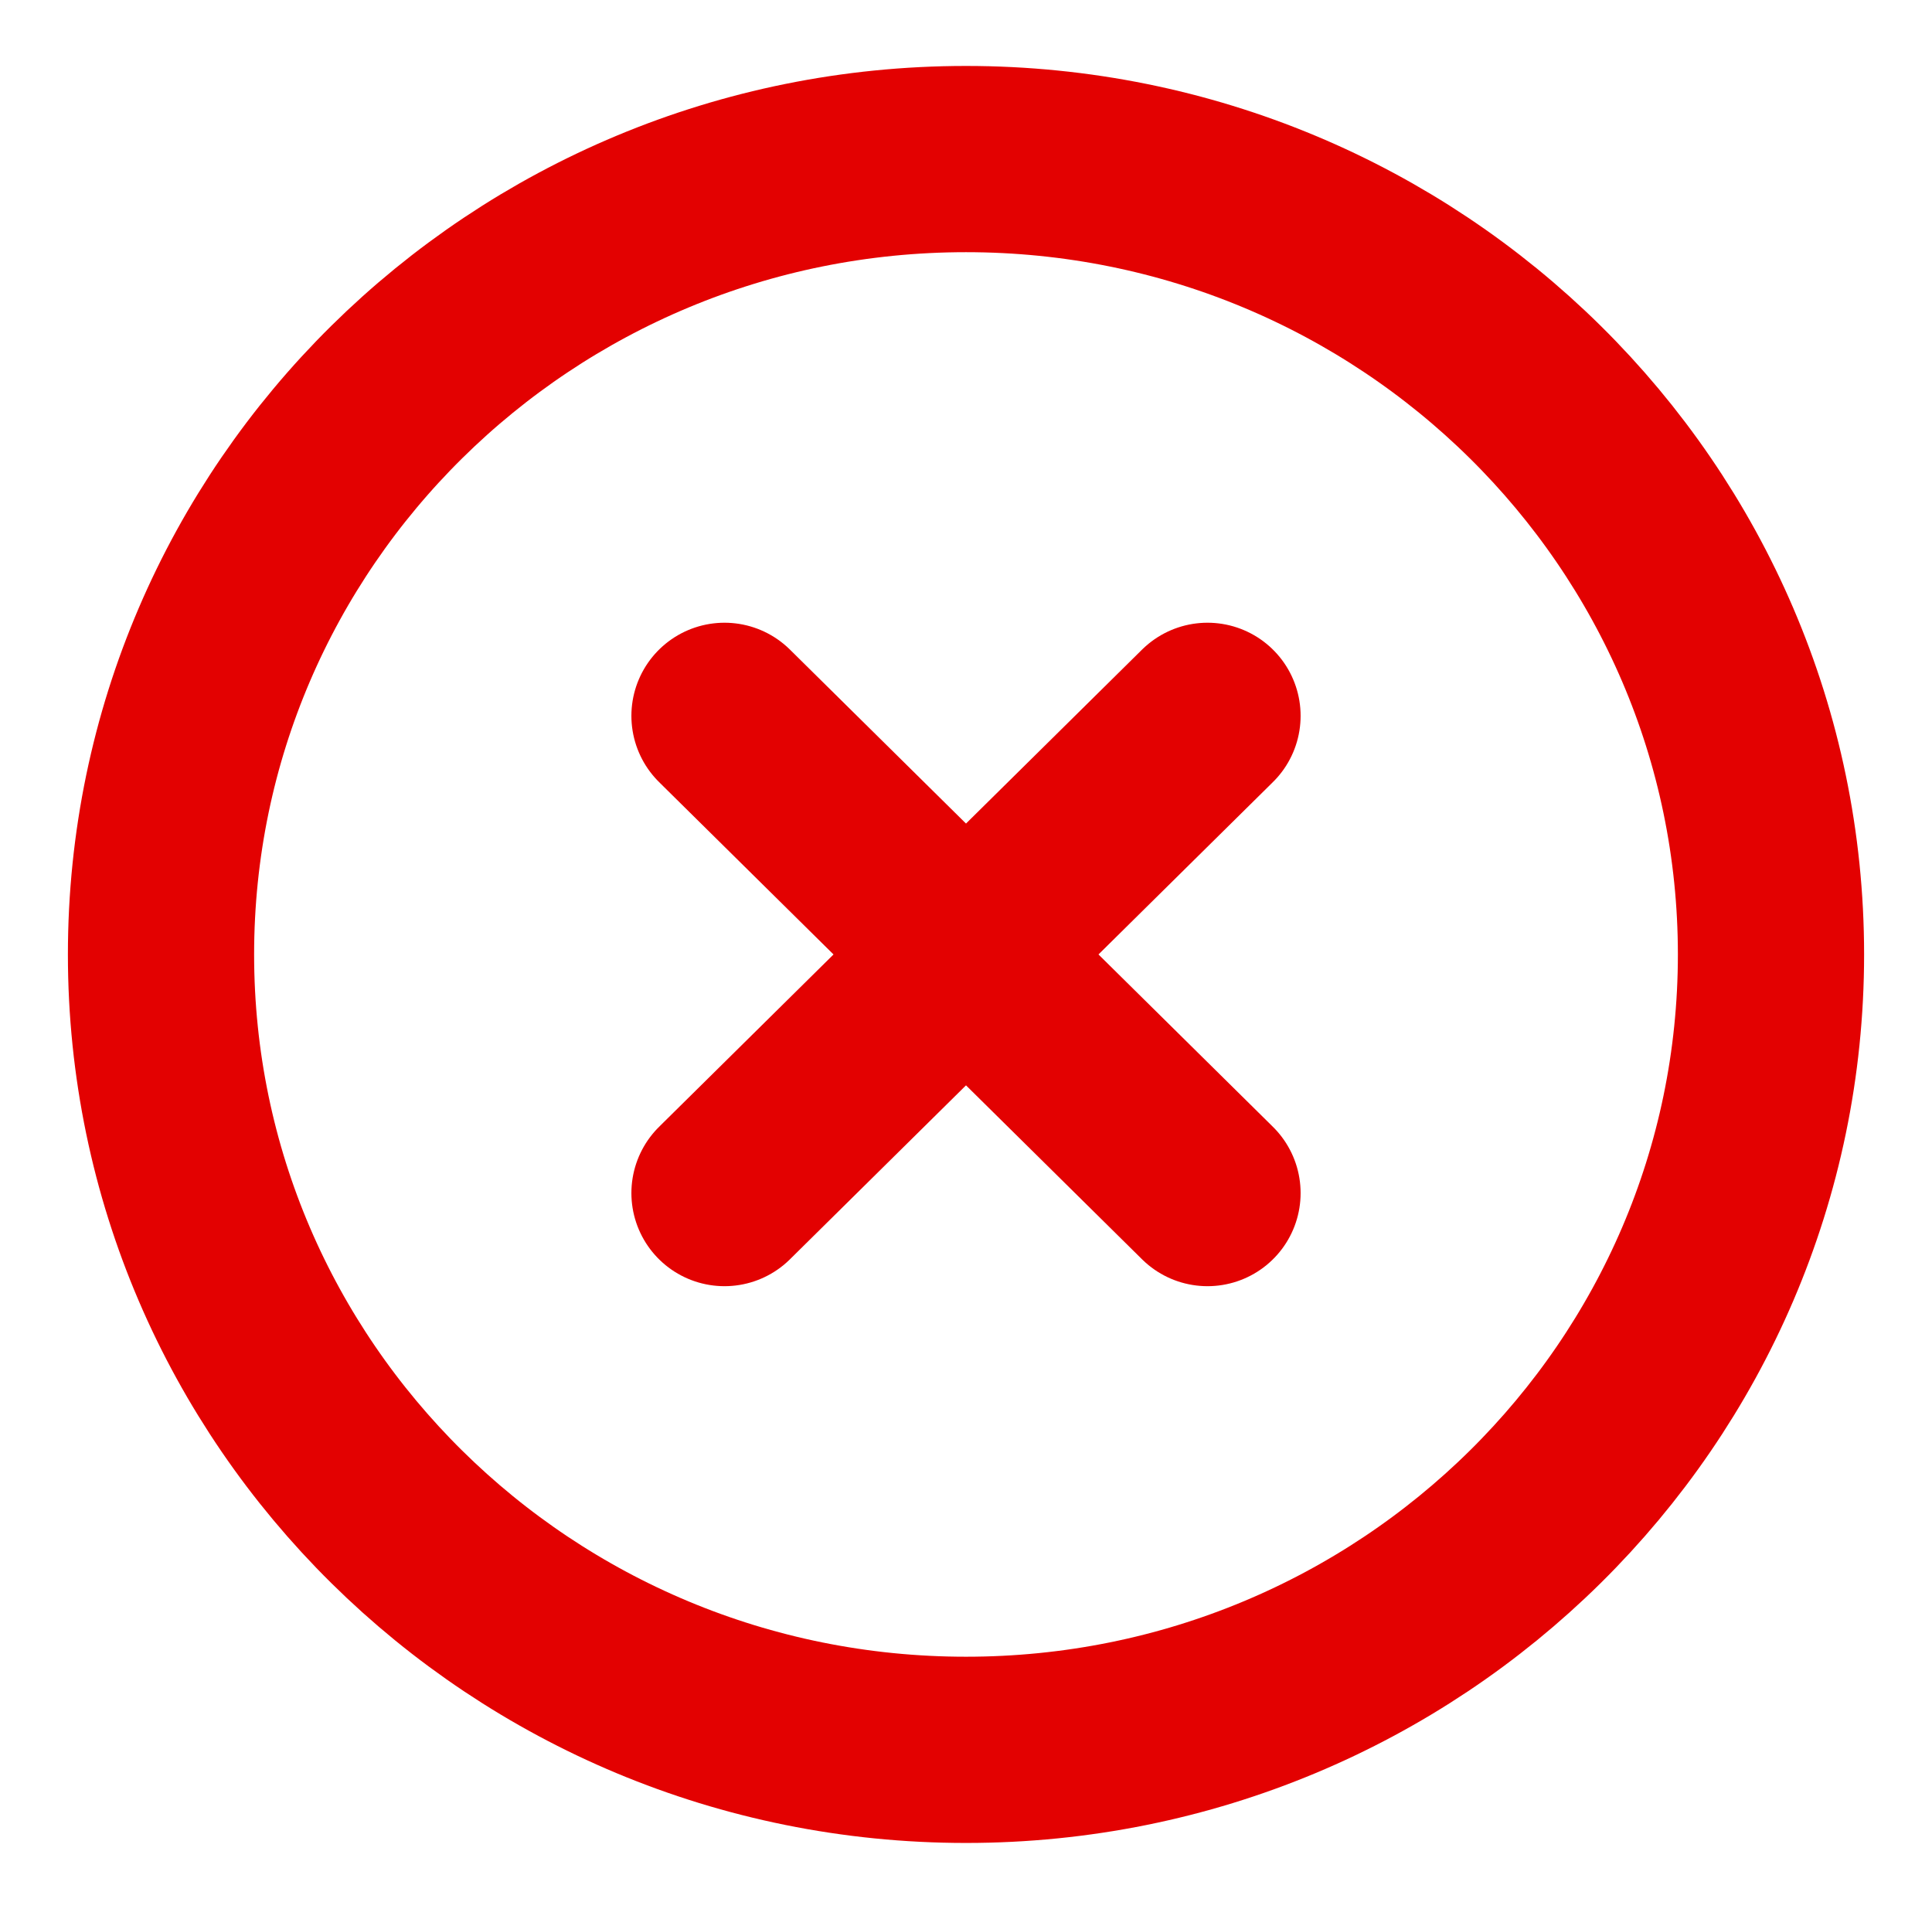
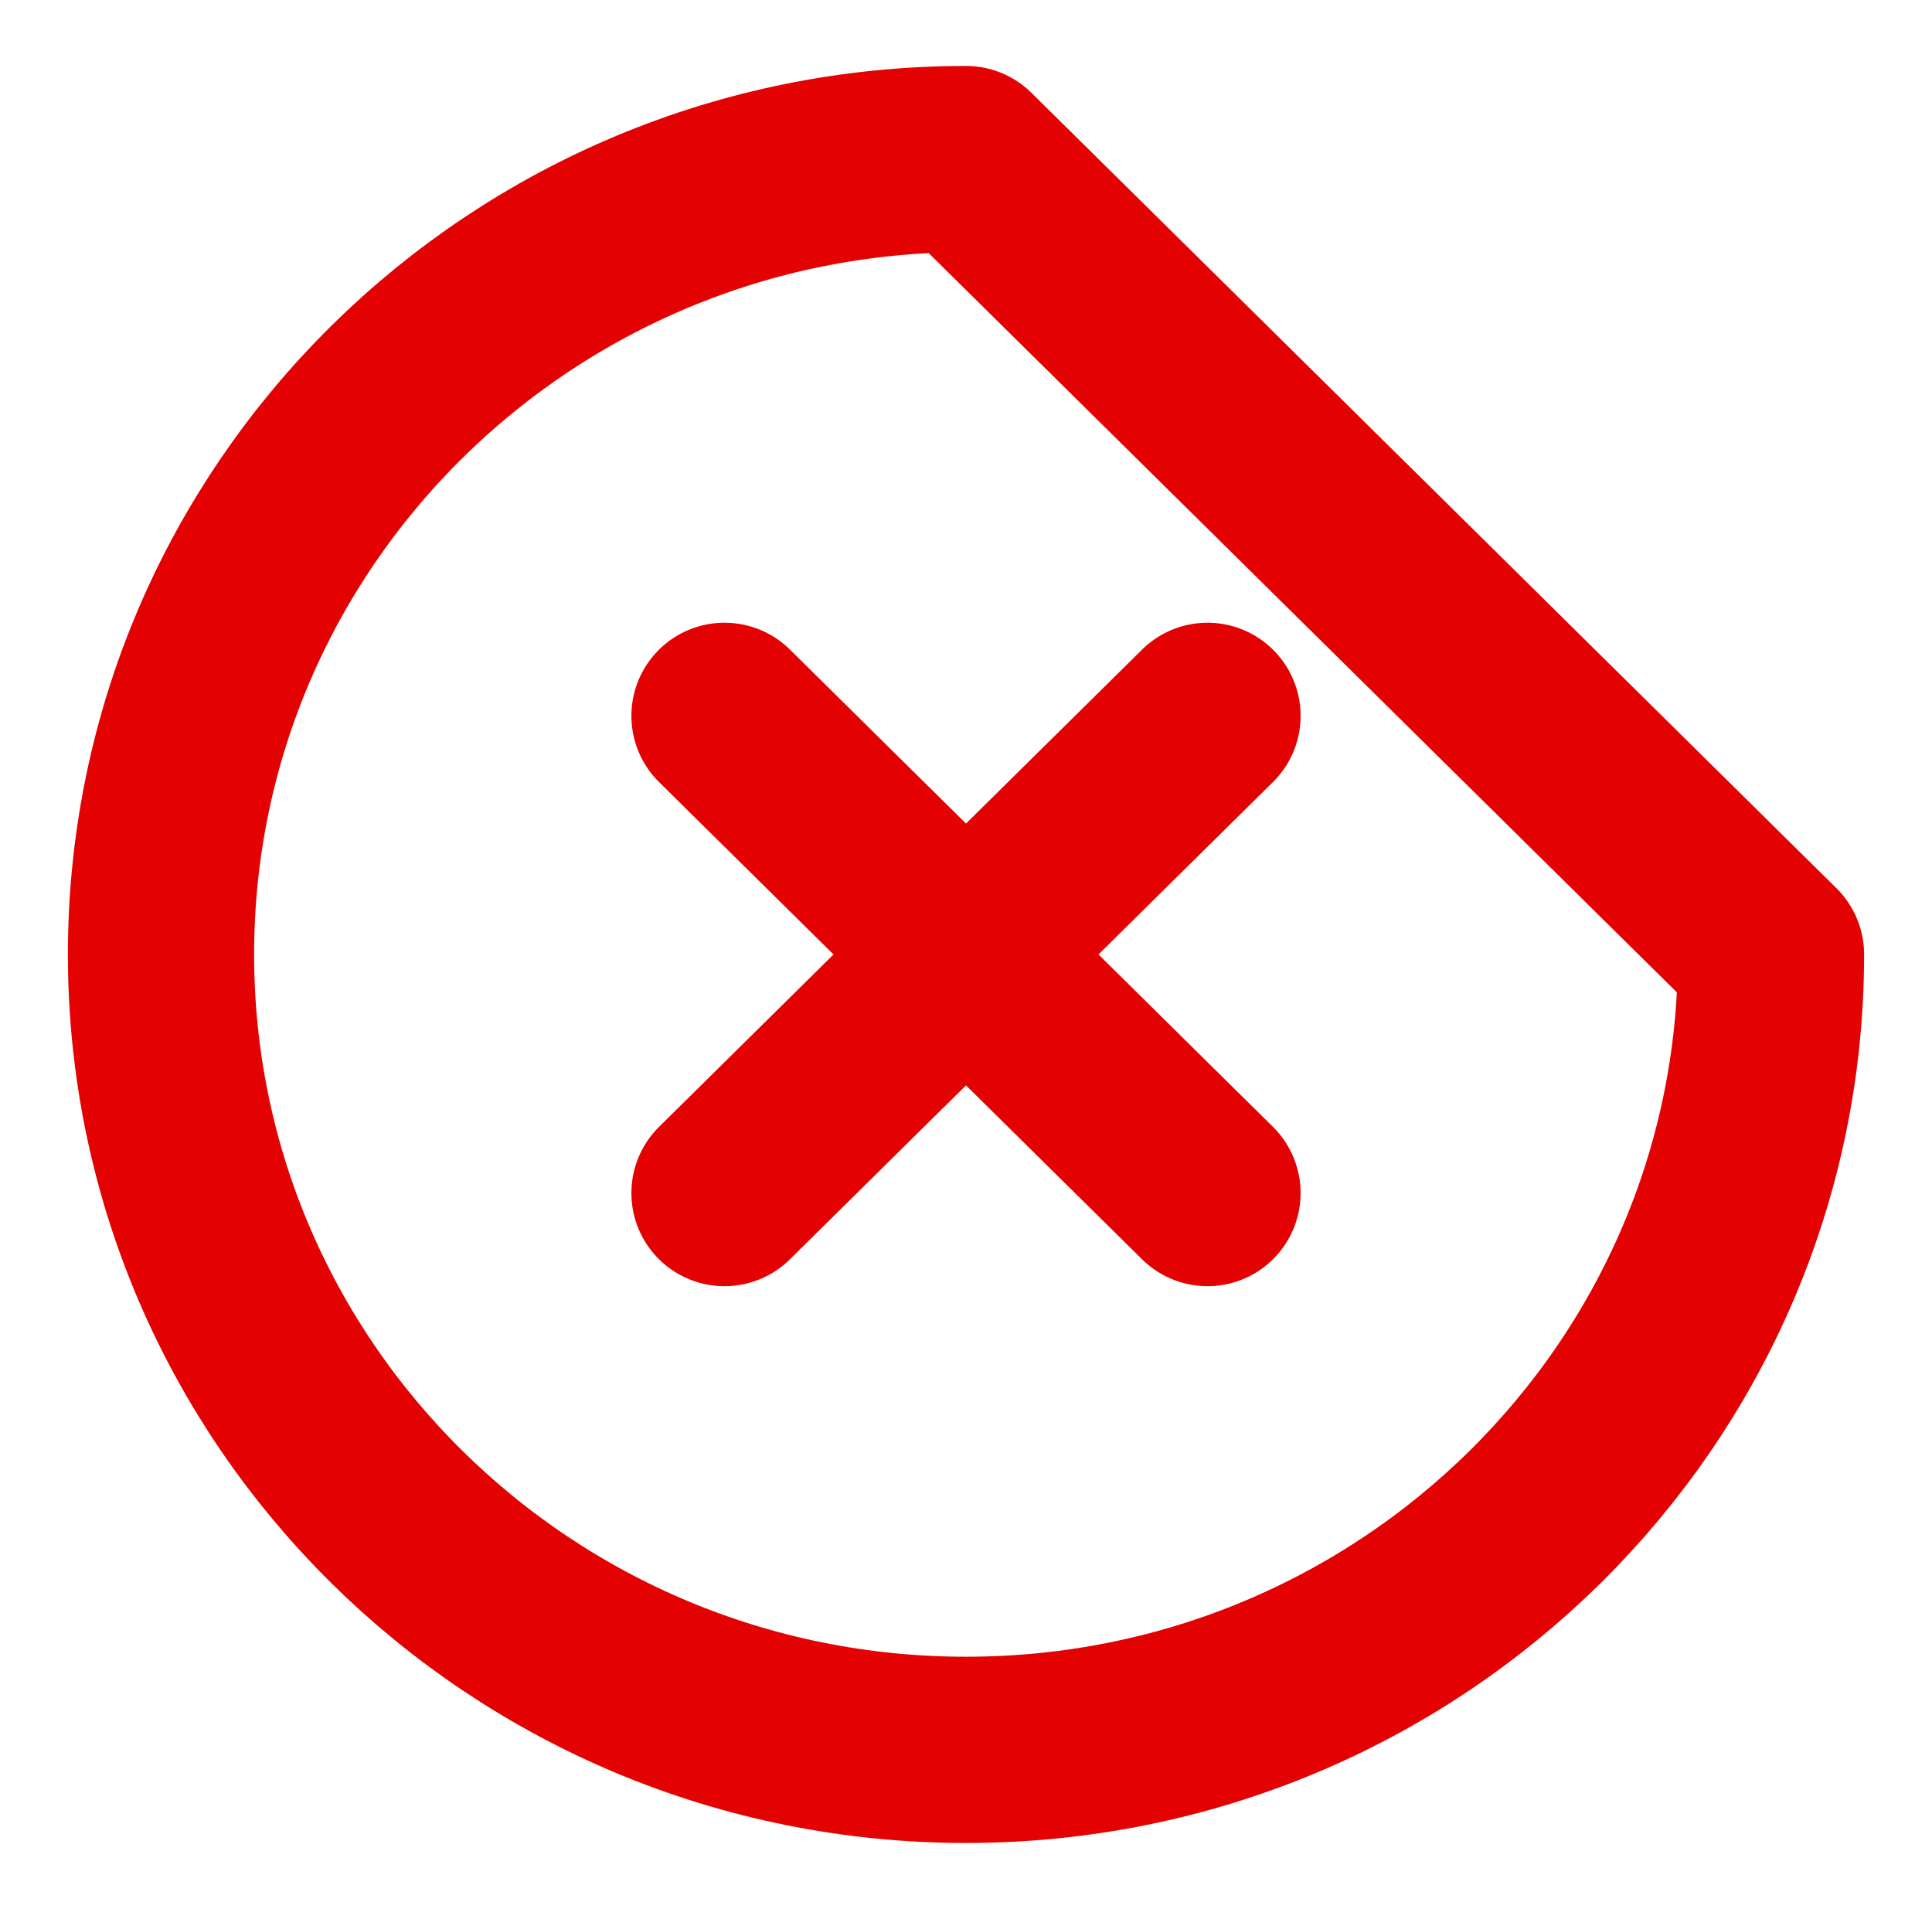
<svg xmlns="http://www.w3.org/2000/svg" width="83" height="82" viewBox="0 0 83 82" fill="none">
-   <path d="M51.875 30.75L31.125 51.25M31.125 30.75L51.875 51.25M76.083 41C76.083 59.87 60.6 75.167 41.5 75.167C22.4 75.167 6.917 59.87 6.917 41C6.917 22.13 22.4 6.833 41.5 6.833C60.6 6.833 76.083 22.13 76.083 41Z" stroke="#E30101" stroke-width="8" stroke-linecap="round" stroke-linejoin="round" />
+   <path d="M51.875 30.75L31.125 51.25M31.125 30.75L51.875 51.25M76.083 41C76.083 59.87 60.6 75.167 41.5 75.167C22.4 75.167 6.917 59.87 6.917 41C6.917 22.13 22.4 6.833 41.5 6.833Z" stroke="#E30101" stroke-width="8" stroke-linecap="round" stroke-linejoin="round" />
</svg>